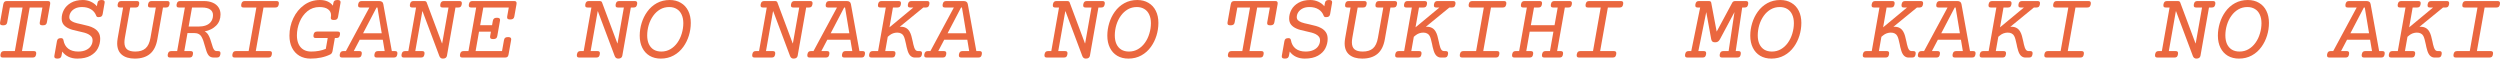
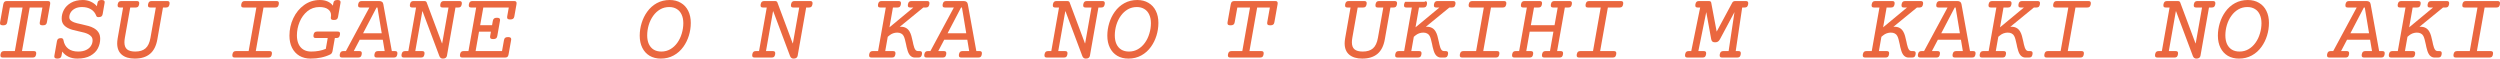
<svg xmlns="http://www.w3.org/2000/svg" viewBox="0 0 410.336 9.617" fill="none">
  <path d="M7.828 0.172C7.974 0.172 8.078 0.198 8.141 0.25C8.208 0.302 8.242 0.391 8.242 0.516C8.242 0.594 8.237 0.656 8.227 0.703L7.703 3.648C7.672 3.831 7.604 3.961 7.5 4.039C7.401 4.117 7.245 4.156 7.031 4.156C6.849 4.156 6.716 4.13 6.633 4.078C6.555 4.021 6.516 3.93 6.516 3.805C6.516 3.773 6.521 3.721 6.531 3.648L6.961 1.234H4.875L3.609 8.383H5.531C5.677 8.383 5.781 8.409 5.844 8.461C5.911 8.513 5.945 8.602 5.945 8.727C5.945 8.805 5.94 8.867 5.93 8.914C5.898 9.107 5.839 9.245 5.75 9.328C5.661 9.406 5.529 9.445 5.352 9.445H0.492C0.346 9.445 0.24 9.419 0.172 9.367C0.104 9.31 0.07 9.219 0.07 9.094C0.07 9.057 0.076 8.997 0.086 8.914C0.122 8.721 0.185 8.586 0.273 8.508C0.362 8.424 0.495 8.383 0.672 8.383H2.438L3.703 1.234H1.617L1.188 3.648C1.156 3.831 1.089 3.961 0.984 4.039C0.885 4.117 0.729 4.156 0.516 4.156C0.333 4.156 0.201 4.13 0.117 4.078C0.039 4.021 0 3.93 0 3.805C0 3.773 0.005 3.721 0.016 3.648L0.539 0.703C0.576 0.51 0.638 0.375 0.727 0.297C0.815 0.214 0.948 0.172 1.125 0.172H7.828Z" fill="#EA673F" />
  <path d="M16.672 0C16.854 0 16.984 0.029 17.063 0.086C17.141 0.138 17.18 0.227 17.18 0.352C17.18 0.372 17.174 0.424 17.164 0.508L16.852 2.305C16.82 2.487 16.753 2.617 16.648 2.695C16.549 2.773 16.391 2.813 16.172 2.813C15.979 2.813 15.857 2.745 15.805 2.609C15.633 2.135 15.344 1.776 14.938 1.531C14.531 1.281 14.039 1.156 13.461 1.156C13.003 1.156 12.617 1.24 12.305 1.406C11.992 1.573 11.758 1.784 11.602 2.039C11.451 2.289 11.375 2.547 11.375 2.813C11.375 3.016 11.44 3.185 11.57 3.32C11.706 3.451 11.898 3.565 12.148 3.664C12.388 3.758 12.799 3.865 13.383 3.984C13.852 4.089 14.234 4.182 14.531 4.266C14.833 4.349 15.112 4.461 15.367 4.602C15.711 4.789 15.977 5.026 16.164 5.313C16.352 5.594 16.445 5.951 16.445 6.383C16.445 6.914 16.32 7.427 16.07 7.922C15.826 8.411 15.419 8.818 14.852 9.141C14.289 9.458 13.565 9.617 12.68 9.617C12.154 9.617 11.677 9.518 11.25 9.32C10.828 9.117 10.484 8.831 10.219 8.461L10.102 9.109C10.07 9.292 10.003 9.422 9.898 9.5C9.799 9.578 9.643 9.617 9.43 9.617C9.247 9.617 9.115 9.589 9.031 9.531C8.953 9.479 8.914 9.391 8.914 9.266C8.914 9.234 8.919 9.182 8.93 9.109L9.344 6.766C9.375 6.583 9.44 6.453 9.539 6.375C9.643 6.297 9.802 6.258 10.016 6.258C10.245 6.258 10.378 6.367 10.414 6.586C10.518 7.19 10.776 7.654 11.188 7.977C11.599 8.299 12.146 8.461 12.828 8.461C13.333 8.461 13.763 8.378 14.117 8.211C14.477 8.044 14.745 7.82 14.922 7.539C15.104 7.258 15.195 6.953 15.195 6.625C15.195 6.385 15.133 6.185 15.008 6.023C14.883 5.862 14.706 5.721 14.477 5.602C14.289 5.508 14.076 5.427 13.836 5.359C13.596 5.292 13.292 5.219 12.922 5.141C12.526 5.052 12.208 4.977 11.969 4.914C11.729 4.852 11.503 4.771 11.289 4.672C10.919 4.505 10.633 4.292 10.43 4.031C10.227 3.771 10.125 3.438 10.125 3.031C10.125 2.547 10.247 2.073 10.492 1.609C10.742 1.146 11.128 0.763 11.648 0.461C12.174 0.154 12.828 0 13.609 0C14.073 0 14.508 0.094 14.914 0.281C15.32 0.469 15.648 0.716 15.898 1.023L15.992 0.508C16.023 0.326 16.089 0.195 16.188 0.117C16.292 0.039 16.453 0 16.672 0Z" fill="#EA673F" />
  <path d="M27.422 0.172C27.568 0.172 27.672 0.198 27.734 0.25C27.802 0.302 27.836 0.391 27.836 0.516C27.836 0.594 27.831 0.656 27.82 0.703C27.784 0.896 27.721 1.034 27.633 1.117C27.544 1.195 27.412 1.234 27.234 1.234H26.75L25.828 6.453C25.636 7.542 25.229 8.341 24.609 8.852C23.99 9.362 23.159 9.617 22.117 9.617C21.216 9.617 20.51 9.406 20 8.984C19.49 8.557 19.234 7.932 19.234 7.109C19.234 6.891 19.26 6.62 19.313 6.297L20.203 1.234H19.719C19.573 1.234 19.466 1.208 19.398 1.156C19.336 1.104 19.305 1.016 19.305 0.891C19.305 0.813 19.31 0.75 19.32 0.703C19.357 0.51 19.419 0.375 19.508 0.297C19.596 0.214 19.729 0.172 19.906 0.172H22.438C22.583 0.172 22.688 0.198 22.75 0.25C22.818 0.302 22.852 0.391 22.852 0.516C22.852 0.594 22.846 0.656 22.836 0.703C22.799 0.896 22.737 1.034 22.648 1.117C22.56 1.195 22.427 1.234 22.25 1.234H21.375L20.492 6.219C20.445 6.484 20.422 6.724 20.422 6.938C20.422 7.474 20.568 7.862 20.859 8.102C21.151 8.341 21.599 8.461 22.203 8.461C22.927 8.461 23.487 8.286 23.883 7.938C24.284 7.589 24.555 7.016 24.695 6.219L25.578 1.234H24.703C24.557 1.234 24.451 1.208 24.383 1.156C24.32 1.104 24.289 1.016 24.289 0.891C24.289 0.813 24.294 0.75 24.305 0.703C24.341 0.51 24.404 0.375 24.492 0.297C24.581 0.214 24.714 0.172 24.891 0.172H27.422Z" fill="#EA673F" />
-   <path d="M33.453 0.172C34.031 0.172 34.526 0.266 34.938 0.453C35.349 0.635 35.661 0.893 35.875 1.227C36.089 1.555 36.195 1.935 36.195 2.367C36.195 3.107 35.956 3.719 35.477 4.203C34.998 4.682 34.37 5 33.594 5.156C33.844 5.276 34.047 5.474 34.203 5.75C34.323 5.958 34.419 6.167 34.492 6.375C34.57 6.578 34.648 6.823 34.727 7.109C34.815 7.406 34.891 7.643 34.953 7.82C35.026 8.003 35.109 8.143 35.203 8.242C35.297 8.336 35.414 8.383 35.555 8.383H35.773C35.919 8.383 36.023 8.409 36.086 8.461C36.154 8.513 36.188 8.602 36.188 8.727C36.188 8.805 36.182 8.867 36.172 8.914C36.135 9.107 36.073 9.245 35.984 9.328C35.896 9.406 35.763 9.445 35.586 9.445H35.101C34.789 9.445 34.539 9.365 34.352 9.203C34.164 9.036 34.005 8.755 33.875 8.359C33.786 8.094 33.698 7.802 33.609 7.484C33.526 7.177 33.448 6.917 33.375 6.703C33.302 6.49 33.211 6.284 33.102 6.086C32.982 5.862 32.82 5.695 32.617 5.586C32.414 5.477 32.156 5.422 31.844 5.422H30.773L30.25 8.383H31.266C31.411 8.383 31.516 8.409 31.578 8.461C31.646 8.513 31.68 8.602 31.68 8.727C31.68 8.805 31.675 8.867 31.664 8.914C31.633 9.107 31.573 9.245 31.484 9.328C31.396 9.406 31.263 9.445 31.086 9.445H27.945C27.799 9.445 27.693 9.419 27.625 9.367C27.557 9.31 27.523 9.219 27.523 9.094C27.523 9.057 27.529 8.997 27.539 8.914C27.575 8.721 27.638 8.586 27.727 8.508C27.815 8.424 27.948 8.383 28.125 8.383H29.078L30.344 1.234H29.391C29.245 1.234 29.138 1.208 29.07 1.156C29.008 1.104 28.977 1.016 28.977 0.891C28.977 0.813 28.982 0.75 28.992 0.703C29.029 0.51 29.091 0.375 29.18 0.297C29.268 0.214 29.401 0.172 29.578 0.172H33.453ZM30.961 4.359H32.547C33.479 4.359 34.146 4.128 34.547 3.664C34.823 3.346 34.961 2.953 34.961 2.484C34.961 2.083 34.807 1.776 34.5 1.563C34.193 1.344 33.753 1.234 33.18 1.234H31.516L30.961 4.359Z" fill="#EA673F" />
  <path d="M45.359 0.172C45.505 0.172 45.609 0.198 45.672 0.25C45.739 0.302 45.773 0.391 45.773 0.516C45.773 0.594 45.768 0.656 45.758 0.703C45.721 0.896 45.659 1.034 45.57 1.117C45.482 1.195 45.349 1.234 45.172 1.234H43.25L41.984 8.383H44.219C44.365 8.383 44.469 8.409 44.531 8.461C44.599 8.513 44.633 8.602 44.633 8.727C44.633 8.805 44.628 8.867 44.617 8.914C44.586 9.107 44.526 9.245 44.437 9.328C44.349 9.406 44.216 9.445 44.039 9.445H38.555C38.409 9.445 38.302 9.419 38.234 9.367C38.167 9.31 38.133 9.219 38.133 9.094C38.133 9.057 38.138 8.997 38.148 8.914C38.185 8.721 38.247 8.586 38.336 8.508C38.424 8.424 38.557 8.383 38.734 8.383H40.812L42.078 1.234H40C39.854 1.234 39.747 1.208 39.68 1.156C39.617 1.104 39.586 1.016 39.586 0.891C39.586 0.813 39.591 0.75 39.602 0.703C39.638 0.51 39.701 0.375 39.789 0.297C39.878 0.214 40.011 0.172 40.187 0.172H45.359Z" fill="#EA673F" />
  <path d="M55.391 0C55.573 0 55.703 0.029 55.781 0.086C55.859 0.138 55.898 0.227 55.898 0.352C55.898 0.372 55.893 0.424 55.883 0.508L55.484 2.773C55.453 2.956 55.385 3.086 55.281 3.164C55.182 3.242 55.026 3.281 54.813 3.281C54.63 3.281 54.497 3.255 54.414 3.203C54.336 3.146 54.297 3.055 54.297 2.93C54.297 2.898 54.302 2.846 54.313 2.773C54.328 2.68 54.336 2.589 54.336 2.5C54.336 2.089 54.172 1.763 53.844 1.523C53.516 1.279 53.044 1.156 52.43 1.156C51.675 1.156 51.016 1.385 50.453 1.844C49.896 2.302 49.469 2.891 49.172 3.609C48.88 4.323 48.734 5.057 48.734 5.813C48.734 6.359 48.825 6.833 49.008 7.234C49.195 7.63 49.463 7.935 49.813 8.148C50.161 8.357 50.578 8.461 51.063 8.461C51.974 8.461 52.779 8.313 53.477 8.016L53.789 6.242H51.859C51.714 6.242 51.607 6.216 51.539 6.164C51.477 6.112 51.445 6.023 51.445 5.898C51.445 5.82 51.45 5.758 51.461 5.711C51.497 5.518 51.56 5.383 51.648 5.305C51.737 5.221 51.87 5.18 52.047 5.18H55.398C55.544 5.18 55.649 5.206 55.711 5.258C55.779 5.31 55.812 5.398 55.812 5.523C55.812 5.602 55.807 5.664 55.797 5.711C55.76 5.904 55.698 6.042 55.609 6.125C55.521 6.203 55.388 6.242 55.211 6.242H54.961L54.578 8.398C54.552 8.523 54.508 8.633 54.445 8.727C54.383 8.82 54.302 8.891 54.203 8.938C53.276 9.391 52.201 9.617 50.977 9.617C50.279 9.617 49.667 9.464 49.141 9.156C48.62 8.844 48.216 8.404 47.93 7.836C47.648 7.268 47.508 6.607 47.508 5.852C47.508 4.841 47.719 3.888 48.141 2.992C48.568 2.091 49.161 1.367 49.922 0.82C50.682 0.273 51.547 0 52.516 0C53.01 0 53.435 0.083 53.789 0.25C54.143 0.411 54.427 0.638 54.641 0.93L54.711 0.508C54.742 0.326 54.807 0.195 54.906 0.117C55.011 0.039 55.172 0 55.391 0Z" fill="#EA673F" />
  <path d="M62.219 0.172C62.427 0.172 62.586 0.214 62.695 0.297C62.81 0.375 62.883 0.503 62.914 0.68L64.313 8.383H64.813C64.958 8.383 65.062 8.409 65.125 8.461C65.193 8.513 65.227 8.602 65.227 8.727C65.227 8.805 65.221 8.867 65.211 8.914C65.18 9.107 65.12 9.245 65.031 9.328C64.943 9.406 64.81 9.445 64.633 9.445H61.867C61.721 9.445 61.615 9.419 61.547 9.367C61.479 9.31 61.445 9.219 61.445 9.094C61.445 9.057 61.45 8.997 61.461 8.914C61.497 8.721 61.56 8.586 61.648 8.508C61.737 8.424 61.87 8.383 62.047 8.383H63.141L62.828 6.523H59.039L58.063 8.383H58.969C59.115 8.383 59.219 8.409 59.281 8.461C59.349 8.513 59.383 8.602 59.383 8.727C59.383 8.805 59.378 8.867 59.367 8.914C59.336 9.107 59.276 9.245 59.188 9.328C59.099 9.406 58.966 9.445 58.789 9.445H56.18C56.034 9.445 55.927 9.419 55.859 9.367C55.792 9.31 55.758 9.219 55.758 9.094C55.758 9.057 55.763 8.997 55.773 8.914C55.81 8.721 55.872 8.586 55.961 8.508C56.05 8.424 56.182 8.383 56.359 8.383H56.774L60.625 1.234H59.188C59.042 1.234 58.935 1.208 58.867 1.156C58.805 1.104 58.774 1.016 58.774 0.891C58.774 0.813 58.779 0.75 58.789 0.703C58.825 0.51 58.888 0.375 58.977 0.297C59.065 0.214 59.198 0.172 59.375 0.172H62.219ZM61.805 1.234L59.594 5.461H62.656L61.953 1.234H61.805Z" fill="#EA673F" />
  <path d="M75.391 0.172C75.537 0.172 75.641 0.198 75.703 0.25C75.771 0.302 75.805 0.391 75.805 0.516C75.805 0.594 75.799 0.656 75.789 0.703C75.753 0.896 75.69 1.034 75.602 1.117C75.513 1.195 75.38 1.234 75.203 1.234H74.758L73.359 9.156C73.333 9.297 73.266 9.409 73.156 9.492C73.047 9.576 72.893 9.617 72.695 9.617C72.409 9.617 72.214 9.474 72.109 9.188L69.352 1.844H69.32L68.164 8.383H69.266C69.411 8.383 69.516 8.409 69.578 8.461C69.646 8.513 69.68 8.602 69.68 8.727C69.68 8.805 69.674 8.867 69.664 8.914C69.633 9.107 69.573 9.245 69.484 9.328C69.396 9.406 69.263 9.445 69.086 9.445H66.32C66.175 9.445 66.068 9.419 66 9.367C65.932 9.31 65.898 9.219 65.898 9.094C65.898 9.057 65.904 8.997 65.914 8.914C65.951 8.721 66.013 8.586 66.102 8.508C66.19 8.424 66.323 8.383 66.5 8.383H67.023L68.289 1.234H67.687C67.542 1.234 67.435 1.208 67.367 1.156C67.305 1.104 67.273 1.016 67.273 0.891C67.273 0.813 67.279 0.75 67.289 0.703C67.326 0.51 67.388 0.375 67.477 0.297C67.565 0.214 67.698 0.172 67.875 0.172H69.625C69.844 0.172 69.979 0.245 70.031 0.391L72.547 7.117H72.578L73.617 1.234H72.672C72.526 1.234 72.419 1.208 72.352 1.156C72.289 1.104 72.258 1.016 72.258 0.891C72.258 0.813 72.263 0.75 72.273 0.703C72.31 0.51 72.372 0.375 72.461 0.297C72.549 0.214 72.682 0.172 72.859 0.172H75.391Z" fill="#EA673F" />
  <path d="M84.375 0.172C84.521 0.172 84.625 0.198 84.687 0.25C84.755 0.302 84.789 0.391 84.789 0.516C84.789 0.594 84.784 0.656 84.773 0.703L84.422 2.688C84.391 2.87 84.323 3 84.219 3.078C84.12 3.156 83.963 3.195 83.75 3.195C83.568 3.195 83.435 3.169 83.352 3.117C83.273 3.06 83.234 2.969 83.234 2.844C83.234 2.813 83.239 2.76 83.25 2.688L83.508 1.234H79.328L78.812 4.133H80.766L80.891 3.422C80.927 3.24 80.995 3.109 81.094 3.031C81.198 2.953 81.357 2.914 81.57 2.914C81.747 2.914 81.875 2.943 81.953 3C82.036 3.052 82.078 3.138 82.078 3.258C82.078 3.326 82.073 3.38 82.062 3.422L81.625 5.906C81.594 6.089 81.526 6.219 81.422 6.297C81.323 6.375 81.167 6.414 80.953 6.414C80.771 6.414 80.638 6.388 80.555 6.336C80.477 6.279 80.438 6.188 80.438 6.063C80.438 6.031 80.443 5.979 80.453 5.906L80.578 5.195H78.625L78.063 8.383H82.399L82.719 6.594C82.75 6.411 82.815 6.281 82.914 6.203C83.018 6.125 83.177 6.086 83.391 6.086C83.573 6.086 83.703 6.115 83.781 6.172C83.864 6.224 83.906 6.313 83.906 6.438C83.906 6.469 83.901 6.521 83.891 6.594L83.477 8.914C83.445 9.107 83.385 9.245 83.297 9.328C83.208 9.406 83.076 9.445 82.898 9.445H75.914C75.768 9.445 75.661 9.419 75.594 9.367C75.526 9.31 75.492 9.219 75.492 9.094C75.492 9.057 75.497 8.997 75.508 8.914C75.544 8.721 75.607 8.586 75.695 8.508C75.784 8.424 75.917 8.383 76.094 8.383H76.891L78.156 1.234H77.359C77.214 1.234 77.107 1.208 77.039 1.156C76.976 1.104 76.945 1.016 76.945 0.891C76.945 0.813 76.95 0.75 76.961 0.703C76.997 0.51 77.06 0.375 77.148 0.297C77.237 0.214 77.37 0.172 77.547 0.172H84.375Z" fill="#EA673F" />
-   <path d="M104.172 0.172C104.318 0.172 104.422 0.198 104.484 0.25C104.552 0.302 104.586 0.391 104.586 0.516C104.586 0.594 104.581 0.656 104.57 0.703C104.534 0.896 104.471 1.034 104.383 1.117C104.294 1.195 104.161 1.234 103.984 1.234H103.539L102.141 9.156C102.115 9.297 102.047 9.409 101.937 9.492C101.828 9.576 101.675 9.617 101.477 9.617C101.19 9.617 100.995 9.474 100.891 9.188L98.133 1.844H98.102L96.945 8.383H98.047C98.193 8.383 98.297 8.409 98.359 8.461C98.427 8.513 98.461 8.602 98.461 8.727C98.461 8.805 98.456 8.867 98.445 8.914C98.414 9.107 98.354 9.245 98.266 9.328C98.177 9.406 98.044 9.445 97.867 9.445H95.101C94.956 9.445 94.849 9.419 94.781 9.367C94.714 9.31 94.68 9.219 94.68 9.094C94.68 9.057 94.685 8.997 94.695 8.914C94.732 8.721 94.794 8.586 94.883 8.508C94.971 8.424 95.104 8.383 95.281 8.383H95.805L97.07 1.234H96.469C96.323 1.234 96.216 1.208 96.149 1.156C96.086 1.104 96.055 1.016 96.055 0.891C96.055 0.813 96.06 0.75 96.07 0.703C96.107 0.51 96.169 0.375 96.258 0.297C96.346 0.214 96.479 0.172 96.656 0.172H98.406C98.625 0.172 98.761 0.245 98.812 0.391L101.328 7.117H101.359L102.399 1.234H101.453C101.307 1.234 101.201 1.208 101.133 1.156C101.07 1.104 101.039 1.016 101.039 0.891C101.039 0.813 101.044 0.75 101.055 0.703C101.091 0.51 101.154 0.375 101.242 0.297C101.331 0.214 101.463 0.172 101.641 0.172H104.172Z" fill="#EA673F" />
  <path d="M109.922 0C110.62 0 111.229 0.156 111.75 0.469C112.276 0.776 112.68 1.214 112.961 1.781C113.242 2.349 113.383 3.008 113.383 3.758C113.383 4.461 113.279 5.154 113.07 5.836C112.862 6.513 112.56 7.128 112.164 7.68C111.732 8.284 111.201 8.758 110.57 9.102C109.945 9.445 109.242 9.617 108.461 9.617C107.763 9.617 107.151 9.464 106.625 9.156C106.104 8.844 105.703 8.404 105.422 7.836C105.141 7.268 105 6.609 105 5.859C105 5.156 105.104 4.466 105.312 3.789C105.521 3.107 105.823 2.49 106.219 1.938C106.651 1.333 107.18 0.859 107.805 0.516C108.435 0.172 109.141 0 109.922 0ZM109.836 1.156C109.294 1.156 108.802 1.284 108.359 1.539C107.917 1.794 107.537 2.143 107.219 2.586C106.896 3.034 106.648 3.542 106.477 4.109C106.31 4.677 106.227 5.245 106.227 5.813C106.227 6.359 106.318 6.833 106.5 7.234C106.688 7.63 106.953 7.935 107.297 8.148C107.646 8.357 108.063 8.461 108.547 8.461C109.089 8.461 109.581 8.333 110.024 8.078C110.466 7.823 110.846 7.474 111.164 7.031C111.487 6.583 111.732 6.076 111.899 5.508C112.07 4.94 112.156 4.372 112.156 3.805C112.156 3.258 112.062 2.786 111.875 2.391C111.693 1.99 111.427 1.685 111.078 1.477C110.734 1.263 110.32 1.156 109.836 1.156Z" fill="#EA673F" />
  <path d="M132.953 0.172C133.099 0.172 133.203 0.198 133.266 0.25C133.333 0.302 133.367 0.391 133.367 0.516C133.367 0.594 133.362 0.656 133.352 0.703C133.315 0.896 133.253 1.034 133.164 1.117C133.076 1.195 132.943 1.234 132.766 1.234H132.32L130.922 9.156C130.896 9.297 130.828 9.409 130.719 9.492C130.609 9.576 130.456 9.617 130.258 9.617C129.971 9.617 129.776 9.474 129.672 9.188L126.914 1.844H126.883L125.726 8.383H126.828C126.974 8.383 127.078 8.409 127.141 8.461C127.208 8.513 127.242 8.602 127.242 8.727C127.242 8.805 127.237 8.867 127.227 8.914C127.195 9.107 127.135 9.245 127.047 9.328C126.958 9.406 126.826 9.445 126.648 9.445H123.883C123.737 9.445 123.63 9.419 123.563 9.367C123.495 9.31 123.461 9.219 123.461 9.094C123.461 9.057 123.466 8.997 123.477 8.914C123.513 8.721 123.576 8.586 123.664 8.508C123.753 8.424 123.885 8.383 124.062 8.383H124.586L125.852 1.234H125.25C125.104 1.234 124.998 1.208 124.93 1.156C124.867 1.104 124.836 1.016 124.836 0.891C124.836 0.813 124.841 0.75 124.852 0.703C124.888 0.51 124.951 0.375 125.039 0.297C125.128 0.214 125.26 0.172 125.438 0.172H127.187C127.406 0.172 127.542 0.245 127.594 0.391L130.109 7.117H130.141L131.18 1.234H130.234C130.088 1.234 129.982 1.208 129.914 1.156C129.852 1.104 129.82 1.016 129.82 0.891C129.82 0.813 129.826 0.75 129.836 0.703C129.872 0.51 129.935 0.375 130.024 0.297C130.112 0.214 130.245 0.172 130.422 0.172H132.953Z" fill="#EA673F" />
-   <path d="M138.969 0.172C139.177 0.172 139.336 0.214 139.445 0.297C139.56 0.375 139.633 0.503 139.664 0.68L141.063 8.383H141.562C141.708 8.383 141.813 8.409 141.875 8.461C141.943 8.513 141.976 8.602 141.976 8.727C141.976 8.805 141.971 8.867 141.961 8.914C141.93 9.107 141.87 9.245 141.781 9.328C141.693 9.406 141.56 9.445 141.383 9.445H138.617C138.471 9.445 138.365 9.419 138.297 9.367C138.229 9.31 138.195 9.219 138.195 9.094C138.195 9.057 138.2 8.997 138.211 8.914C138.247 8.721 138.31 8.586 138.398 8.508C138.487 8.424 138.62 8.383 138.797 8.383H139.891L139.578 6.523H135.789L134.813 8.383H135.719C135.865 8.383 135.969 8.409 136.031 8.461C136.099 8.513 136.133 8.602 136.133 8.727C136.133 8.805 136.128 8.867 136.117 8.914C136.086 9.107 136.026 9.245 135.937 9.328C135.849 9.406 135.716 9.445 135.539 9.445H132.93C132.784 9.445 132.677 9.419 132.609 9.367C132.542 9.31 132.508 9.219 132.508 9.094C132.508 9.057 132.513 8.997 132.524 8.914C132.56 8.721 132.622 8.586 132.711 8.508C132.799 8.424 132.932 8.383 133.109 8.383H133.523L137.375 1.234H135.937C135.792 1.234 135.685 1.208 135.617 1.156C135.555 1.104 135.523 1.016 135.523 0.891C135.523 0.813 135.529 0.75 135.539 0.703C135.576 0.51 135.638 0.375 135.726 0.297C135.815 0.214 135.948 0.172 136.125 0.172H138.969ZM138.555 1.234L136.344 5.461H139.406L138.703 1.234H138.555Z" fill="#EA673F" />
  <path d="M152.141 0.172C152.286 0.172 152.391 0.198 152.453 0.25C152.521 0.302 152.555 0.391 152.555 0.516C152.555 0.594 152.55 0.656 152.539 0.703C152.503 0.896 152.44 1.034 152.352 1.117C152.263 1.195 152.13 1.234 151.953 1.234H151.547L147.68 4.398C147.721 4.393 147.784 4.391 147.867 4.391C148.185 4.391 148.458 4.453 148.688 4.578C148.922 4.698 149.122 4.896 149.289 5.172C149.414 5.385 149.513 5.625 149.586 5.891C149.664 6.151 149.742 6.474 149.82 6.859C149.831 6.917 149.859 7.055 149.906 7.273C149.953 7.492 150.005 7.674 150.063 7.82C150.13 8.003 150.211 8.143 150.305 8.242C150.404 8.336 150.523 8.383 150.664 8.383H150.922C151.068 8.383 151.172 8.409 151.234 8.461C151.302 8.513 151.336 8.602 151.336 8.727C151.336 8.805 151.331 8.867 151.32 8.914C151.289 9.107 151.229 9.245 151.141 9.328C151.052 9.406 150.919 9.445 150.742 9.445H150.141C149.896 9.445 149.672 9.359 149.469 9.188C149.271 9.016 149.109 8.74 148.984 8.359C148.917 8.161 148.857 7.945 148.805 7.711C148.758 7.471 148.729 7.328 148.719 7.281C148.646 6.932 148.581 6.659 148.523 6.461C148.471 6.258 148.401 6.07 148.312 5.898C148.219 5.721 148.081 5.586 147.898 5.492C147.721 5.398 147.508 5.352 147.258 5.352C147.034 5.352 146.81 5.391 146.586 5.469C146.367 5.547 146.167 5.661 145.984 5.813L145.711 6.039L145.297 8.383H146.562C146.708 8.383 146.813 8.409 146.875 8.461C146.943 8.513 146.976 8.602 146.976 8.727C146.976 8.805 146.971 8.867 146.961 8.914C146.93 9.107 146.87 9.245 146.781 9.328C146.693 9.406 146.56 9.445 146.383 9.445H143.07C142.925 9.445 142.818 9.419 142.75 9.367C142.682 9.31 142.648 9.219 142.648 9.094C142.648 9.057 142.654 8.997 142.664 8.914C142.7 8.721 142.763 8.586 142.852 8.508C142.94 8.424 143.073 8.383 143.25 8.383H144.125L145.391 1.234H144.516C144.37 1.234 144.263 1.208 144.195 1.156C144.133 1.104 144.102 1.016 144.102 0.891C144.102 0.813 144.107 0.75 144.117 0.703C144.154 0.51 144.216 0.375 144.305 0.297C144.393 0.214 144.526 0.172 144.703 0.172H147.469C147.614 0.172 147.719 0.198 147.781 0.25C147.849 0.302 147.883 0.391 147.883 0.516C147.883 0.594 147.878 0.656 147.867 0.703C147.831 0.896 147.768 1.034 147.68 1.117C147.591 1.195 147.458 1.234 147.281 1.234H146.562L145.992 4.484L149.914 1.234H149.422C149.276 1.234 149.169 1.208 149.102 1.156C149.039 1.104 149.008 1.016 149.008 0.891C149.008 0.813 149.013 0.75 149.023 0.703C149.06 0.51 149.122 0.375 149.211 0.297C149.3 0.214 149.432 0.172 149.609 0.172H152.141Z" fill="#EA673F" />
  <path d="M158.156 0.172C158.365 0.172 158.523 0.214 158.633 0.297C158.747 0.375 158.82 0.503 158.851 0.68L160.25 8.383H160.75C160.896 8.383 161 8.409 161.063 8.461C161.13 8.513 161.164 8.602 161.164 8.727C161.164 8.805 161.159 8.867 161.148 8.914C161.117 9.107 161.057 9.245 160.969 9.328C160.88 9.406 160.747 9.445 160.57 9.445H157.805C157.659 9.445 157.552 9.419 157.484 9.367C157.417 9.31 157.383 9.219 157.383 9.094C157.383 9.057 157.388 8.997 157.398 8.914C157.435 8.721 157.497 8.586 157.586 8.508C157.674 8.424 157.807 8.383 157.984 8.383H159.078L158.766 6.523H154.977L154 8.383H154.906C155.052 8.383 155.156 8.409 155.219 8.461C155.286 8.513 155.32 8.602 155.32 8.727C155.32 8.805 155.315 8.867 155.305 8.914C155.273 9.107 155.213 9.245 155.125 9.328C155.037 9.406 154.904 9.445 154.727 9.445H152.117C151.971 9.445 151.865 9.419 151.797 9.367C151.729 9.31 151.695 9.219 151.695 9.094C151.695 9.057 151.701 8.997 151.711 8.914C151.747 8.721 151.81 8.586 151.899 8.508C151.987 8.424 152.12 8.383 152.297 8.383H152.711L156.562 1.234H155.125C154.979 1.234 154.872 1.208 154.805 1.156C154.742 1.104 154.711 1.016 154.711 0.891C154.711 0.813 154.716 0.75 154.727 0.703C154.763 0.51 154.826 0.375 154.914 0.297C155.003 0.214 155.135 0.172 155.312 0.172H158.156ZM157.742 1.234L155.531 5.461H158.594L157.891 1.234H157.742Z" fill="#EA673F" />
  <path d="M180.922 0.172C181.068 0.172 181.172 0.198 181.234 0.25C181.302 0.302 181.336 0.391 181.336 0.516C181.336 0.594 181.331 0.656 181.32 0.703C181.284 0.896 181.221 1.034 181.133 1.117C181.044 1.195 180.911 1.234 180.734 1.234H180.289L178.891 9.156C178.864 9.297 178.797 9.409 178.688 9.492C178.578 9.576 178.424 9.617 178.226 9.617C177.94 9.617 177.745 9.474 177.641 9.188L174.883 1.844H174.852L173.695 8.383H174.797C174.943 8.383 175.047 8.409 175.109 8.461C175.177 8.513 175.211 8.602 175.211 8.727C175.211 8.805 175.206 8.867 175.195 8.914C175.164 9.107 175.104 9.245 175.016 9.328C174.927 9.406 174.794 9.445 174.617 9.445H171.852C171.706 9.445 171.599 9.419 171.531 9.367C171.463 9.31 171.43 9.219 171.43 9.094C171.43 9.057 171.435 8.997 171.445 8.914C171.482 8.721 171.544 8.586 171.633 8.508C171.721 8.424 171.854 8.383 172.031 8.383H172.555L173.82 1.234H173.219C173.073 1.234 172.966 1.208 172.898 1.156C172.836 1.104 172.805 1.016 172.805 0.891C172.805 0.813 172.81 0.75 172.82 0.703C172.857 0.51 172.919 0.375 173.008 0.297C173.096 0.214 173.229 0.172 173.406 0.172H175.156C175.375 0.172 175.51 0.245 175.563 0.391L178.078 7.117H178.109L179.148 1.234H178.203C178.057 1.234 177.951 1.208 177.883 1.156C177.82 1.104 177.789 1.016 177.789 0.891C177.789 0.813 177.794 0.75 177.805 0.703C177.841 0.51 177.904 0.375 177.992 0.297C178.081 0.214 178.213 0.172 178.391 0.172H180.922Z" fill="#EA673F" />
  <path d="M186.672 0C187.37 0 187.979 0.156 188.5 0.469C189.026 0.776 189.43 1.214 189.711 1.781C189.992 2.349 190.133 3.008 190.133 3.758C190.133 4.461 190.029 5.154 189.82 5.836C189.612 6.513 189.31 7.128 188.914 7.68C188.482 8.284 187.951 8.758 187.32 9.102C186.695 9.445 185.992 9.617 185.211 9.617C184.513 9.617 183.901 9.464 183.375 9.156C182.854 8.844 182.453 8.404 182.172 7.836C181.891 7.268 181.75 6.609 181.75 5.859C181.75 5.156 181.854 4.466 182.062 3.789C182.271 3.107 182.573 2.49 182.969 1.938C183.401 1.333 183.93 0.859 184.555 0.516C185.185 0.172 185.891 0 186.672 0ZM186.586 1.156C186.044 1.156 185.552 1.284 185.109 1.539C184.667 1.794 184.287 2.143 183.969 2.586C183.646 3.034 183.398 3.542 183.226 4.109C183.06 4.677 182.977 5.245 182.977 5.813C182.977 6.359 183.068 6.833 183.25 7.234C183.437 7.63 183.703 7.935 184.047 8.148C184.396 8.357 184.813 8.461 185.297 8.461C185.838 8.461 186.331 8.333 186.773 8.078C187.216 7.823 187.596 7.474 187.914 7.031C188.237 6.583 188.482 6.076 188.648 5.508C188.82 4.94 188.906 4.372 188.906 3.805C188.906 3.258 188.813 2.786 188.625 2.391C188.443 1.99 188.177 1.685 187.828 1.477C187.484 1.263 187.07 1.156 186.586 1.156Z" fill="#EA673F" />
  <path d="M209.297 0.172C209.443 0.172 209.547 0.198 209.609 0.25C209.677 0.302 209.711 0.391 209.711 0.516C209.711 0.594 209.706 0.656 209.695 0.703L209.172 3.648C209.141 3.831 209.073 3.961 208.969 4.039C208.87 4.117 208.714 4.156 208.5 4.156C208.318 4.156 208.185 4.13 208.102 4.078C208.023 4.021 207.984 3.93 207.984 3.805C207.984 3.773 207.99 3.721 208 3.648L208.43 1.234H206.344L205.078 8.383H207C207.146 8.383 207.25 8.409 207.313 8.461C207.38 8.513 207.414 8.602 207.414 8.727C207.414 8.805 207.409 8.867 207.398 8.914C207.367 9.107 207.307 9.245 207.219 9.328C207.13 9.406 206.997 9.445 206.82 9.445H201.961C201.815 9.445 201.708 9.419 201.641 9.367C201.573 9.31 201.539 9.219 201.539 9.094C201.539 9.057 201.544 8.997 201.555 8.914C201.591 8.721 201.654 8.586 201.742 8.508C201.831 8.424 201.963 8.383 202.141 8.383H203.906L205.172 1.234H203.086L202.656 3.648C202.625 3.831 202.557 3.961 202.453 4.039C202.354 4.117 202.198 4.156 201.984 4.156C201.802 4.156 201.669 4.13 201.586 4.078C201.508 4.021 201.469 3.93 201.469 3.805C201.469 3.773 201.474 3.721 201.484 3.648L202.008 0.703C202.044 0.51 202.107 0.375 202.195 0.297C202.284 0.214 202.417 0.172 202.594 0.172H209.297Z" fill="#EA673F" />
-   <path d="M218.141 0C218.323 0 218.453 0.029 218.531 0.086C218.609 0.138 218.648 0.227 218.648 0.352C218.648 0.372 218.643 0.424 218.633 0.508L218.32 2.305C218.289 2.487 218.221 2.617 218.117 2.695C218.018 2.773 217.859 2.813 217.641 2.813C217.448 2.813 217.326 2.745 217.273 2.609C217.101 2.135 216.813 1.776 216.406 1.531C216 1.281 215.508 1.156 214.93 1.156C214.471 1.156 214.086 1.24 213.774 1.406C213.461 1.573 213.226 1.784 213.07 2.039C212.919 2.289 212.844 2.547 212.844 2.813C212.844 3.016 212.909 3.185 213.039 3.32C213.175 3.451 213.367 3.565 213.617 3.664C213.857 3.758 214.268 3.865 214.852 3.984C215.32 4.089 215.703 4.182 216 4.266C216.302 4.349 216.581 4.461 216.836 4.602C217.18 4.789 217.445 5.026 217.633 5.313C217.82 5.594 217.914 5.951 217.914 6.383C217.914 6.914 217.789 7.427 217.539 7.922C217.294 8.411 216.888 8.818 216.32 9.141C215.758 9.458 215.034 9.617 214.148 9.617C213.622 9.617 213.146 9.518 212.719 9.32C212.297 9.117 211.953 8.831 211.688 8.461L211.57 9.109C211.539 9.292 211.471 9.422 211.367 9.5C211.268 9.578 211.112 9.617 210.898 9.617C210.716 9.617 210.583 9.589 210.5 9.531C210.422 9.479 210.383 9.391 210.383 9.266C210.383 9.234 210.388 9.182 210.398 9.109L210.812 6.766C210.844 6.583 210.909 6.453 211.008 6.375C211.112 6.297 211.271 6.258 211.484 6.258C211.714 6.258 211.846 6.367 211.883 6.586C211.987 7.19 212.245 7.654 212.656 7.977C213.068 8.299 213.615 8.461 214.297 8.461C214.802 8.461 215.232 8.378 215.586 8.211C215.945 8.044 216.214 7.82 216.391 7.539C216.573 7.258 216.664 6.953 216.664 6.625C216.664 6.385 216.602 6.185 216.476 6.023C216.351 5.862 216.175 5.721 215.945 5.602C215.758 5.508 215.544 5.427 215.305 5.359C215.065 5.292 214.76 5.219 214.391 5.141C213.995 5.052 213.677 4.977 213.437 4.914C213.198 4.852 212.971 4.771 212.758 4.672C212.388 4.505 212.101 4.292 211.899 4.031C211.695 3.771 211.594 3.438 211.594 3.031C211.594 2.547 211.716 2.073 211.961 1.609C212.211 1.146 212.596 0.763 213.117 0.461C213.643 0.154 214.297 0 215.078 0C215.542 0 215.977 0.094 216.383 0.281C216.789 0.469 217.117 0.716 217.367 1.023L217.461 0.508C217.492 0.326 217.557 0.195 217.656 0.117C217.76 0.039 217.922 0 218.141 0Z" fill="#EA673F" />
  <path d="M228.891 0.172C229.036 0.172 229.141 0.198 229.203 0.25C229.271 0.302 229.305 0.391 229.305 0.516C229.305 0.594 229.3 0.656 229.289 0.703C229.253 0.896 229.19 1.034 229.102 1.117C229.013 1.195 228.88 1.234 228.703 1.234H228.219L227.297 6.453C227.104 7.542 226.698 8.341 226.078 8.852C225.458 9.362 224.628 9.617 223.586 9.617C222.685 9.617 221.979 9.406 221.469 8.984C220.958 8.557 220.703 7.932 220.703 7.109C220.703 6.891 220.729 6.62 220.781 6.297L221.672 1.234H221.188C221.042 1.234 220.935 1.208 220.867 1.156C220.805 1.104 220.773 1.016 220.773 0.891C220.773 0.813 220.779 0.75 220.789 0.703C220.825 0.51 220.888 0.375 220.977 0.297C221.065 0.214 221.198 0.172 221.375 0.172H223.906C224.052 0.172 224.156 0.198 224.219 0.25C224.287 0.302 224.32 0.391 224.32 0.516C224.32 0.594 224.315 0.656 224.305 0.703C224.268 0.896 224.206 1.034 224.117 1.117C224.029 1.195 223.896 1.234 223.719 1.234H222.844L221.961 6.219C221.914 6.484 221.891 6.724 221.891 6.938C221.891 7.474 222.036 7.862 222.328 8.102C222.62 8.341 223.068 8.461 223.672 8.461C224.396 8.461 224.956 8.286 225.352 7.938C225.752 7.589 226.023 7.016 226.164 6.219L227.047 1.234H226.172C226.026 1.234 225.919 1.208 225.851 1.156C225.789 1.104 225.758 1.016 225.758 0.891C225.758 0.813 225.763 0.75 225.773 0.703C225.81 0.51 225.872 0.375 225.961 0.297C226.049 0.214 226.182 0.172 226.359 0.172H228.891Z" fill="#EA673F" />
-   <path d="M238.484 0.172C238.63 0.172 238.734 0.198 238.797 0.25C238.864 0.302 238.898 0.391 238.898 0.516C238.898 0.594 238.893 0.656 238.883 0.703C238.846 0.896 238.784 1.034 238.695 1.117C238.607 1.195 238.474 1.234 238.297 1.234H237.891L234.023 4.398C234.065 4.393 234.128 4.391 234.211 4.391C234.529 4.391 234.802 4.453 235.031 4.578C235.266 4.698 235.466 4.896 235.633 5.172C235.758 5.385 235.857 5.625 235.93 5.891C236.008 6.151 236.086 6.474 236.164 6.859C236.175 6.917 236.203 7.055 236.25 7.273C236.297 7.492 236.349 7.674 236.406 7.82C236.474 8.003 236.555 8.143 236.648 8.242C236.747 8.336 236.867 8.383 237.008 8.383H237.266C237.412 8.383 237.516 8.409 237.578 8.461C237.646 8.513 237.68 8.602 237.68 8.727C237.68 8.805 237.674 8.867 237.664 8.914C237.633 9.107 237.573 9.245 237.484 9.328C237.396 9.406 237.263 9.445 237.086 9.445H236.484C236.24 9.445 236.016 9.359 235.812 9.188C235.615 9.016 235.453 8.74 235.328 8.359C235.26 8.161 235.2 7.945 235.148 7.711C235.102 7.471 235.073 7.328 235.063 7.281C234.99 6.932 234.925 6.659 234.867 6.461C234.815 6.258 234.745 6.07 234.656 5.898C234.562 5.721 234.425 5.586 234.242 5.492C234.065 5.398 233.852 5.352 233.602 5.352C233.378 5.352 233.154 5.391 232.93 5.469C232.711 5.547 232.511 5.661 232.328 5.813L232.055 6.039L231.641 8.383H232.906C233.052 8.383 233.156 8.409 233.219 8.461C233.286 8.513 233.32 8.602 233.32 8.727C233.32 8.805 233.315 8.867 233.305 8.914C233.273 9.107 233.214 9.245 233.125 9.328C233.037 9.406 232.904 9.445 232.726 9.445H229.414C229.268 9.445 229.161 9.419 229.094 9.367C229.026 9.31 228.992 9.219 228.992 9.094C228.992 9.057 228.997 8.997 229.008 8.914C229.044 8.721 229.107 8.586 229.195 8.508C229.284 8.424 229.417 8.383 229.594 8.383H230.469L231.734 1.234H230.859C230.714 1.234 230.607 1.208 230.539 1.156C230.477 1.104 230.445 1.016 230.445 0.891C230.445 0.813 230.451 0.75 230.461 0.703C230.497 0.51 230.56 0.375 230.649 0.297C230.737 0.214 230.87 0.172 231.047 0.172H233.813C233.958 0.172 234.062 0.198 234.125 0.25C234.193 0.302 234.227 0.391 234.227 0.516C234.227 0.594 234.221 0.656 234.211 0.703C234.174 0.896 234.112 1.034 234.023 1.117C233.935 1.195 233.802 1.234 233.625 1.234H232.906L232.336 4.484L236.258 1.234H235.766C235.62 1.234 235.513 1.208 235.445 1.156C235.383 1.104 235.352 1.016 235.352 0.891C235.352 0.813 235.357 0.75 235.367 0.703C235.404 0.51 235.466 0.375 235.555 0.297C235.643 0.214 235.776 0.172 235.953 0.172H238.484Z" fill="#EA673F" />
+   <path d="M238.484 0.172C238.63 0.172 238.734 0.198 238.797 0.25C238.864 0.302 238.898 0.391 238.898 0.516C238.898 0.594 238.893 0.656 238.883 0.703C238.846 0.896 238.784 1.034 238.695 1.117C238.607 1.195 238.474 1.234 238.297 1.234H237.891L234.023 4.398C234.065 4.393 234.128 4.391 234.211 4.391C234.529 4.391 234.802 4.453 235.031 4.578C235.266 4.698 235.466 4.896 235.633 5.172C235.758 5.385 235.857 5.625 235.93 5.891C236.008 6.151 236.086 6.474 236.164 6.859C236.175 6.917 236.203 7.055 236.25 7.273C236.297 7.492 236.349 7.674 236.406 7.82C236.474 8.003 236.555 8.143 236.648 8.242C236.747 8.336 236.867 8.383 237.008 8.383H237.266C237.412 8.383 237.516 8.409 237.578 8.461C237.646 8.513 237.68 8.602 237.68 8.727C237.68 8.805 237.674 8.867 237.664 8.914C237.633 9.107 237.573 9.245 237.484 9.328C237.396 9.406 237.263 9.445 237.086 9.445H236.484C236.24 9.445 236.016 9.359 235.812 9.188C235.615 9.016 235.453 8.74 235.328 8.359C235.26 8.161 235.2 7.945 235.148 7.711C235.102 7.471 235.073 7.328 235.063 7.281C234.99 6.932 234.925 6.659 234.867 6.461C234.815 6.258 234.745 6.07 234.656 5.898C234.562 5.721 234.425 5.586 234.242 5.492C234.065 5.398 233.852 5.352 233.602 5.352C233.378 5.352 233.154 5.391 232.93 5.469C232.711 5.547 232.511 5.661 232.328 5.813L232.055 6.039L231.641 8.383H232.906C233.052 8.383 233.156 8.409 233.219 8.461C233.286 8.513 233.32 8.602 233.32 8.727C233.32 8.805 233.315 8.867 233.305 8.914C233.273 9.107 233.214 9.245 233.125 9.328C233.037 9.406 232.904 9.445 232.726 9.445H229.414C229.268 9.445 229.161 9.419 229.094 9.367C229.026 9.31 228.992 9.219 228.992 9.094C228.992 9.057 228.997 8.997 229.008 8.914C229.044 8.721 229.107 8.586 229.195 8.508C229.284 8.424 229.417 8.383 229.594 8.383H230.469L231.734 1.234H230.859C230.714 1.234 230.607 1.208 230.539 1.156C230.477 1.104 230.445 1.016 230.445 0.891C230.445 0.813 230.451 0.75 230.461 0.703C230.497 0.51 230.56 0.375 230.649 0.297H233.813C233.958 0.172 234.062 0.198 234.125 0.25C234.193 0.302 234.227 0.391 234.227 0.516C234.227 0.594 234.221 0.656 234.211 0.703C234.174 0.896 234.112 1.034 234.023 1.117C233.935 1.195 233.802 1.234 233.625 1.234H232.906L232.336 4.484L236.258 1.234H235.766C235.62 1.234 235.513 1.208 235.445 1.156C235.383 1.104 235.352 1.016 235.352 0.891C235.352 0.813 235.357 0.75 235.367 0.703C235.404 0.51 235.466 0.375 235.555 0.297C235.643 0.214 235.776 0.172 235.953 0.172H238.484Z" fill="#EA673F" />
  <path d="M246.828 0.172C246.974 0.172 247.078 0.198 247.141 0.25C247.208 0.302 247.242 0.391 247.242 0.516C247.242 0.594 247.237 0.656 247.227 0.703C247.19 0.896 247.128 1.034 247.039 1.117C246.951 1.195 246.818 1.234 246.641 1.234H244.719L243.453 8.383H245.688C245.833 8.383 245.937 8.409 246 8.461C246.068 8.513 246.102 8.602 246.102 8.727C246.102 8.805 246.096 8.867 246.086 8.914C246.055 9.107 245.995 9.245 245.906 9.328C245.818 9.406 245.685 9.445 245.508 9.445H240.024C239.878 9.445 239.771 9.419 239.703 9.367C239.635 9.31 239.601 9.219 239.601 9.094C239.601 9.057 239.607 8.997 239.617 8.914C239.654 8.721 239.716 8.586 239.805 8.508C239.893 8.424 240.026 8.383 240.203 8.383H242.281L243.547 1.234H241.469C241.323 1.234 241.216 1.208 241.148 1.156C241.086 1.104 241.055 1.016 241.055 0.891C241.055 0.813 241.06 0.75 241.07 0.703C241.107 0.51 241.169 0.375 241.258 0.297C241.346 0.214 241.479 0.172 241.656 0.172H246.828Z" fill="#EA673F" />
  <path d="M257.595 0.172C257.739 0.172 257.844 0.198 257.907 0.25C257.974 0.302 258.007 0.391 258.007 0.516C258.007 0.594 258.002 0.656 257.992 0.703C257.957 0.896 257.894 1.034 257.804 1.117C257.717 1.195 257.585 1.234 257.407 1.234H256.845L255.578 8.383H256.14C256.288 8.383 256.39 8.409 256.452 8.461C256.52 8.513 256.555 8.602 256.555 8.727C256.555 8.805 256.55 8.867 256.54 8.914C256.507 9.107 256.447 9.245 256.36 9.328C256.27 9.406 256.138 9.445 255.96 9.445H253.509C253.361 9.445 253.256 9.419 253.186 9.367C253.119 9.31 253.086 9.219 253.086 9.094C253.086 9.057 253.091 8.997 253.101 8.914C253.139 8.721 253.201 8.586 253.289 8.508C253.379 8.424 253.511 8.383 253.689 8.383H254.406L254.968 5.195H251.077L250.515 8.383H251.235C251.379 8.383 251.484 8.409 251.547 8.461C251.614 8.513 251.649 8.602 251.649 8.727C251.649 8.805 251.644 8.867 251.632 8.914C251.602 9.107 251.542 9.245 251.452 9.328C251.364 9.406 251.232 9.445 251.055 9.445H248.602C248.456 9.445 248.349 9.419 248.281 9.367C248.214 9.31 248.18 9.219 248.18 9.094C248.18 9.057 248.185 8.997 248.195 8.914C248.232 8.721 248.294 8.586 248.383 8.508C248.471 8.424 248.604 8.383 248.781 8.383H249.344L250.61 1.234H250.048C249.9 1.234 249.794 1.208 249.727 1.156C249.664 1.104 249.633 1.016 249.633 0.891C249.633 0.813 249.638 0.75 249.648 0.703C249.685 0.51 249.747 0.375 249.836 0.297C249.925 0.214 250.058 0.172 250.235 0.172H252.686C252.834 0.172 252.936 0.198 252.999 0.25C253.069 0.302 253.101 0.391 253.101 0.516C253.101 0.594 253.096 0.656 253.086 0.703C253.049 0.896 252.986 1.034 252.899 1.117C252.809 1.195 252.676 1.234 252.499 1.234H251.782L251.265 4.133H255.155L255.673 1.234H254.953C254.808 1.234 254.701 1.208 254.633 1.156C254.571 1.104 254.538 1.016 254.538 0.891C254.538 0.813 254.543 0.75 254.556 0.703C254.591 0.51 254.653 0.375 254.743 0.297C254.831 0.214 254.963 0.172 255.14 0.172H257.595Z" fill="#EA673F" />
  <path d="M266.016 0.172C266.161 0.172 266.266 0.198 266.329 0.25C266.396 0.302 266.428 0.391 266.428 0.516C266.428 0.594 266.423 0.656 266.413 0.703C266.378 0.896 266.316 1.034 266.226 1.117C266.139 1.195 266.006 1.234 265.829 1.234H263.907L262.64 8.383H264.874C265.022 8.383 265.124 8.409 265.186 8.461C265.256 8.513 265.289 8.602 265.289 8.727C265.289 8.805 265.284 8.867 265.274 8.914C265.241 9.107 265.181 9.245 265.094 9.328C265.004 9.406 264.872 9.445 264.694 9.445H259.211C259.064 9.445 258.959 9.419 258.891 9.367C258.824 9.31 258.789 9.219 258.789 9.094C258.789 9.057 258.794 8.997 258.804 8.914C258.842 8.721 258.904 8.586 258.991 8.508C259.081 8.424 259.214 8.383 259.391 8.383H261.468L262.735 1.234H260.656C260.511 1.234 260.403 1.208 260.336 1.156C260.273 1.104 260.241 1.016 260.241 0.891C260.241 0.813 260.248 0.75 260.258 0.703C260.293 0.51 260.356 0.375 260.446 0.297C260.533 0.214 260.666 0.172 260.843 0.172H266.016Z" fill="#EA673F" />
  <path d="M286.53 0.172C286.678 0.172 286.78 0.198 286.843 0.25C286.91 0.302 286.945 0.391 286.945 0.516C286.945 0.594 286.94 0.656 286.93 0.703C286.893 0.896 286.83 1.034 286.743 1.117C286.653 1.195 286.52 1.234 286.343 1.234H285.953L284.891 8.383H285.313C285.458 8.383 285.563 8.409 285.626 8.461C285.693 8.513 285.726 8.602 285.726 8.727C285.726 8.805 285.721 8.867 285.711 8.914C285.681 9.107 285.621 9.245 285.531 9.328C285.443 9.406 285.311 9.445 285.133 9.445H282.679C282.535 9.445 282.427 9.419 282.36 9.367C282.292 9.31 282.257 9.219 282.257 9.094C282.257 9.057 282.262 8.997 282.275 8.914C282.31 8.721 282.372 8.586 282.462 8.508C282.55 8.424 282.682 8.383 282.859 8.383H283.727L284.689 1.984L282.305 6.438C282.205 6.62 282.095 6.75 281.97 6.828C281.845 6.906 281.687 6.945 281.5 6.945C281.313 6.945 281.17 6.906 281.07 6.828C280.97 6.75 280.903 6.62 280.868 6.438L280.056 1.984L278.759 8.383H279.626C279.771 8.383 279.876 8.409 279.938 8.461C280.006 8.513 280.038 8.602 280.038 8.727C280.038 8.805 280.033 8.867 280.023 8.914C279.993 9.107 279.933 9.245 279.843 9.328C279.756 9.406 279.623 9.445 279.446 9.445H276.992C276.847 9.445 276.739 9.419 276.672 9.367C276.604 9.31 276.569 9.219 276.569 9.094C276.569 9.057 276.574 8.997 276.587 8.914C276.622 8.721 276.684 8.586 276.774 8.508C276.862 8.424 276.994 8.383 277.172 8.383H277.594L279.056 1.234H278.671C278.526 1.234 278.419 1.208 278.351 1.156C278.289 1.104 278.259 1.016 278.259 0.891C278.259 0.813 278.264 0.75 278.274 0.703C278.309 0.51 278.371 0.375 278.461 0.297C278.549 0.214 278.681 0.172 278.859 0.172H280.46C280.585 0.172 280.68 0.193 280.743 0.234C280.81 0.276 280.853 0.341 280.868 0.43L281.765 5.188L284.329 0.43C284.416 0.258 284.586 0.172 284.836 0.172H286.53Z" fill="#EA673F" />
-   <path d="M292.203 0C292.9 0 293.51 0.156 294.032 0.469C294.557 0.776 294.962 1.214 295.242 1.781C295.524 2.349 295.664 3.008 295.664 3.758C295.664 4.461 295.559 5.154 295.352 5.836C295.142 6.513 294.842 7.128 294.445 7.68C294.012 8.284 293.483 8.758 292.85 9.102C292.226 9.445 291.523 9.617 290.741 9.617C290.044 9.617 289.432 9.464 288.907 9.156C288.385 8.844 287.985 8.404 287.702 7.836C287.423 7.268 287.28 6.609 287.28 5.859C287.28 5.156 287.385 4.466 287.593 3.789C287.802 3.107 288.105 2.49 288.5 1.938C288.932 1.333 289.462 0.859 290.087 0.516C290.716 0.172 291.421 0 292.203 0ZM292.118 1.156C291.576 1.156 291.084 1.284 290.641 1.539C290.199 1.794 289.817 2.143 289.499 2.586C289.177 3.034 288.929 3.542 288.757 4.109C288.592 4.677 288.507 5.245 288.507 5.813C288.507 6.359 288.6 6.833 288.782 7.234C288.969 7.63 289.234 7.935 289.579 8.148C289.927 8.357 290.344 8.461 290.829 8.461C291.371 8.461 291.861 8.333 292.306 8.078C292.748 7.823 293.128 7.474 293.445 7.031C293.768 6.583 294.012 6.076 294.18 5.508C294.352 4.94 294.437 4.372 294.437 3.805C294.437 3.258 294.345 2.786 294.157 2.391C293.975 1.99 293.708 1.685 293.36 1.477C293.015 1.263 292.601 1.156 292.118 1.156Z" fill="#EA673F" />
  <path d="M315.234 0.172C315.381 0.172 315.484 0.198 315.546 0.25C315.614 0.302 315.649 0.391 315.649 0.516C315.649 0.594 315.644 0.656 315.634 0.703C315.596 0.896 315.534 1.034 315.446 1.117C315.356 1.195 315.224 1.234 315.047 1.234H314.642L310.773 4.398C310.816 4.393 310.878 4.391 310.961 4.391C311.278 4.391 311.553 4.453 311.78 4.578C312.015 4.698 312.215 4.896 312.383 5.172C312.508 5.385 312.608 5.625 312.68 5.891C312.757 6.151 312.835 6.474 312.915 6.859C312.925 6.917 312.952 7.055 313 7.273C313.047 7.492 313.1 7.674 313.157 7.82C313.225 8.003 313.305 8.143 313.397 8.242C313.497 8.336 313.617 8.383 313.757 8.383H314.014C314.162 8.383 314.267 8.409 314.329 8.461C314.397 8.513 314.429 8.602 314.429 8.727C314.429 8.805 314.424 8.867 314.414 8.914C314.382 9.107 314.322 9.245 314.234 9.328C314.147 9.406 314.012 9.445 313.837 9.445H313.235C312.99 9.445 312.765 9.359 312.563 9.188C312.365 9.016 312.203 8.74 312.078 8.359C312.01 8.161 311.95 7.945 311.898 7.711C311.85 7.471 311.823 7.328 311.813 7.281C311.74 6.932 311.675 6.659 311.618 6.461C311.565 6.258 311.495 6.07 311.405 5.898C311.313 5.721 311.176 5.586 310.993 5.492C310.816 5.398 310.601 5.352 310.351 5.352C310.129 5.352 309.904 5.391 309.679 5.469C309.461 5.547 309.261 5.661 309.079 5.813L308.804 6.039L308.392 8.383H309.656C309.801 8.383 309.906 8.409 309.969 8.461C310.036 8.513 310.071 8.602 310.071 8.727C310.071 8.805 310.066 8.867 310.054 8.914C310.024 9.107 309.964 9.245 309.876 9.328C309.786 9.406 309.654 9.445 309.476 9.445H306.165C306.018 9.445 305.913 9.419 305.843 9.367C305.775 9.31 305.743 9.219 305.743 9.094C305.743 9.057 305.748 8.997 305.758 8.914C305.795 8.721 305.858 8.586 305.945 8.508C306.033 8.424 306.168 8.383 306.343 8.383H307.22L308.484 1.234H307.61C307.465 1.234 307.357 1.208 307.29 1.156C307.227 1.104 307.195 1.016 307.195 0.891C307.195 0.813 307.2 0.75 307.212 0.703C307.247 0.51 307.31 0.375 307.4 0.297C307.487 0.214 307.62 0.172 307.797 0.172H310.563C310.708 0.172 310.813 0.198 310.876 0.25C310.943 0.302 310.976 0.391 310.976 0.516C310.976 0.594 310.971 0.656 310.961 0.703C310.926 0.896 310.863 1.034 310.773 1.117C310.686 1.195 310.553 1.234 310.376 1.234H309.656L309.086 4.484L313.007 1.234H312.515C312.37 1.234 312.263 1.208 312.195 1.156C312.133 1.104 312.103 1.016 312.103 0.891C312.103 0.813 312.108 0.75 312.118 0.703C312.153 0.51 312.215 0.375 312.305 0.297C312.393 0.214 312.525 0.172 312.702 0.172H315.234Z" fill="#EA673F" />
  <path d="M321.249 0.172C321.459 0.172 321.616 0.214 321.726 0.297C321.841 0.375 321.914 0.503 321.946 0.68L323.343 8.383H323.843C323.99 8.383 324.093 8.409 324.155 8.461C324.223 8.513 324.258 8.602 324.258 8.727C324.258 8.805 324.253 8.867 324.243 8.914C324.21 9.107 324.15 9.245 324.063 9.328C323.973 9.406 323.841 9.445 323.663 9.445H320.899C320.752 9.445 320.647 9.419 320.579 9.367C320.509 9.31 320.477 9.219 320.477 9.094C320.477 9.057 320.482 8.997 320.492 8.914C320.529 8.721 320.592 8.586 320.679 8.508C320.769 8.424 320.902 8.383 321.079 8.383H322.171L321.859 6.523H318.07L317.093 8.383H318C318.145 8.383 318.25 8.409 318.313 8.461C318.38 8.513 318.415 8.602 318.415 8.727C318.415 8.805 318.408 8.867 318.398 8.914C318.368 9.107 318.308 9.245 318.218 9.328C318.13 9.406 317.998 9.445 317.82 9.445H315.211C315.064 9.445 314.959 9.419 314.892 9.367C314.824 9.31 314.789 9.219 314.789 9.094C314.789 9.057 314.794 8.997 314.804 8.914C314.842 8.721 314.904 8.586 314.992 8.508C315.082 8.424 315.214 8.383 315.391 8.383H315.804L319.657 1.234H318.218C318.073 1.234 317.965 1.208 317.898 1.156C317.835 1.104 317.805 1.016 317.805 0.891C317.805 0.813 317.81 0.75 317.82 0.703C317.858 0.51 317.92 0.375 318.008 0.297C318.095 0.214 318.23 0.172 318.405 0.172H321.249ZM320.837 1.234L318.625 5.461H321.686L320.984 1.234H320.837Z" fill="#EA673F" />
  <path d="M334.421 0.172C334.569 0.172 334.671 0.198 334.734 0.25C334.801 0.302 334.836 0.391 334.836 0.516C334.836 0.594 334.831 0.656 334.821 0.703C334.784 0.896 334.721 1.034 334.634 1.117C334.544 1.195 334.411 1.234 334.234 1.234H333.829L329.961 4.398C330.003 4.393 330.066 4.391 330.148 4.391C330.465 4.391 330.74 4.453 330.968 4.578C331.203 4.698 331.402 4.896 331.57 5.172C331.695 5.385 331.795 5.625 331.867 5.891C331.945 6.151 332.022 6.474 332.102 6.859C332.112 6.917 332.14 7.055 332.187 7.273C332.235 7.492 332.287 7.674 332.345 7.82C332.412 8.003 332.492 8.143 332.587 8.242C332.684 8.336 332.804 8.383 332.944 8.383H333.204C333.349 8.383 333.454 8.409 333.517 8.461C333.584 8.513 333.617 8.602 333.617 8.727C333.617 8.805 333.612 8.867 333.602 8.914C333.569 9.107 333.512 9.245 333.422 9.328C333.334 9.406 333.202 9.445 333.024 9.445H332.422C332.177 9.445 331.952 9.359 331.75 9.188C331.552 9.016 331.39 8.74 331.265 8.359C331.198 8.161 331.138 7.945 331.085 7.711C331.04 7.471 331.01 7.328 331 7.281C330.928 6.932 330.863 6.659 330.805 6.461C330.753 6.258 330.683 6.07 330.593 5.898C330.5 5.721 330.363 5.586 330.18 5.492C330.003 5.398 329.788 5.352 329.538 5.352C329.316 5.352 329.091 5.391 328.866 5.469C328.649 5.547 328.449 5.661 328.266 5.813L327.991 6.039L327.579 8.383H328.844C328.988 8.383 329.093 8.409 329.156 8.461C329.223 8.513 329.258 8.602 329.258 8.727C329.258 8.805 329.253 8.867 329.243 8.914C329.211 9.107 329.151 9.245 329.063 9.328C328.973 9.406 328.841 9.445 328.664 9.445H325.352C325.205 9.445 325.1 9.419 325.03 9.367C324.963 9.31 324.93 9.219 324.93 9.094C324.93 9.057 324.935 8.997 324.945 8.914C324.983 8.721 325.045 8.586 325.133 8.508C325.222 8.424 325.355 8.383 325.532 8.383H326.407L327.671 1.234H326.797C326.652 1.234 326.544 1.208 326.477 1.156C326.414 1.104 326.382 1.016 326.382 0.891C326.382 0.813 326.387 0.75 326.399 0.703C326.434 0.51 326.497 0.375 326.587 0.297C326.674 0.214 326.807 0.172 326.984 0.172H329.751C329.896 0.172 330.001 0.198 330.063 0.25C330.131 0.302 330.163 0.391 330.163 0.516C330.163 0.594 330.158 0.656 330.148 0.703C330.113 0.896 330.051 1.034 329.961 1.117C329.873 1.195 329.741 1.234 329.563 1.234H328.844L328.274 4.484L332.195 1.234H331.702C331.557 1.234 331.45 1.208 331.383 1.156C331.32 1.104 331.29 1.016 331.29 0.891C331.29 0.813 331.295 0.75 331.305 0.703C331.34 0.51 331.402 0.375 331.492 0.297C331.58 0.214 331.712 0.172 331.89 0.172H334.421Z" fill="#EA673F" />
  <path d="M342.765 0.172C342.91 0.172 343.015 0.198 343.078 0.25C343.145 0.302 343.18 0.391 343.18 0.516C343.18 0.594 343.175 0.656 343.165 0.703C343.128 0.896 343.065 1.034 342.975 1.117C342.888 1.195 342.755 1.234 342.578 1.234H340.656L339.392 8.383H341.626C341.771 8.383 341.876 8.409 341.938 8.461C342.006 8.513 342.038 8.602 342.038 8.727C342.038 8.805 342.033 8.867 342.023 8.914C341.993 9.107 341.933 9.245 341.843 9.328C341.756 9.406 341.623 9.445 341.446 9.445H335.961C335.816 9.445 335.708 9.419 335.641 9.367C335.573 9.31 335.538 9.219 335.538 9.094C335.538 9.057 335.543 8.997 335.556 8.914C335.591 8.721 335.653 8.586 335.743 8.508C335.831 8.424 335.963 8.383 336.141 8.383H338.22L339.484 1.234H337.405C337.26 1.234 337.153 1.208 337.085 1.156C337.023 1.104 336.993 1.016 336.993 0.891C336.993 0.813 336.998 0.75 337.008 0.703C337.045 0.51 337.108 0.375 337.195 0.297C337.283 0.214 337.418 0.172 337.593 0.172H342.765Z" fill="#EA673F" />
  <path d="M363.202 0.172C363.35 0.172 363.452 0.198 363.515 0.25C363.582 0.302 363.617 0.391 363.617 0.516C363.617 0.594 363.612 0.656 363.602 0.703C363.565 0.896 363.502 1.034 363.415 1.117C363.325 1.195 363.192 1.234 363.015 1.234H362.57L361.173 9.156C361.146 9.297 361.078 9.409 360.968 9.492C360.858 9.576 360.706 9.617 360.508 9.617C360.221 9.617 360.026 9.474 359.921 9.188L357.165 1.844H357.132L355.978 8.383H357.077C357.225 8.383 357.327 8.409 357.39 8.461C357.46 8.513 357.492 8.602 357.492 8.727C357.492 8.805 357.487 8.867 357.477 8.914C357.445 9.107 357.385 9.245 357.297 9.328C357.207 9.406 357.075 9.445 356.897 9.445H354.133C353.986 9.445 353.881 9.419 353.814 9.367C353.744 9.31 353.711 9.219 353.711 9.094C353.711 9.057 353.716 8.997 353.726 8.914C353.764 8.721 353.826 8.586 353.913 8.508C354.003 8.424 354.136 8.383 354.313 8.383H354.836L356.103 1.234H355.5C355.353 1.234 355.248 1.208 355.18 1.156C355.118 1.104 355.086 1.016 355.086 0.891C355.086 0.813 355.091 0.75 355.101 0.703C355.138 0.51 355.2 0.375 355.288 0.297C355.378 0.214 355.51 0.172 355.688 0.172H357.437C357.657 0.172 357.792 0.245 357.844 0.391L360.358 7.117H360.391L361.43 1.234H360.483C360.338 1.234 360.231 1.208 360.163 1.156C360.101 1.104 360.071 1.016 360.071 0.891C360.071 0.813 360.076 0.75 360.086 0.703C360.124 0.51 360.186 0.375 360.273 0.297C360.361 0.214 360.496 0.172 360.671 0.172H363.202Z" fill="#EA673F" />
  <path d="M368.952 0C369.652 0 370.259 0.156 370.782 0.469C371.307 0.776 371.711 1.214 371.991 1.781C372.274 2.349 372.414 3.008 372.414 3.758C372.414 4.461 372.311 5.154 372.101 5.836C371.894 6.513 371.591 7.128 371.194 7.68C370.764 8.284 370.232 8.758 369.602 9.102C368.977 9.445 368.273 9.617 367.493 9.617C366.793 9.617 366.181 9.464 365.656 9.156C365.137 8.844 364.734 8.404 364.454 7.836C364.172 7.268 364.032 6.609 364.032 5.859C364.032 5.156 364.134 4.466 364.344 3.789C364.552 3.107 364.854 2.49 365.249 1.938C365.681 1.333 366.211 0.859 366.836 0.516C367.466 0.172 368.173 0 368.952 0ZM368.868 1.156C368.325 1.156 367.833 1.284 367.391 1.539C366.948 1.794 366.568 2.143 366.251 2.586C365.926 3.034 365.679 3.542 365.509 4.109C365.341 4.677 365.259 5.245 365.259 5.813C365.259 6.359 365.349 6.833 365.531 7.234C365.719 7.63 365.984 7.935 366.329 8.148C366.676 8.357 367.093 8.461 367.578 8.461C368.12 8.461 368.613 8.333 369.055 8.078C369.497 7.823 369.877 7.474 370.194 7.031C370.519 6.583 370.764 6.076 370.929 5.508C371.102 4.94 371.187 4.372 371.187 3.805C371.187 3.258 371.094 2.786 370.907 2.391C370.724 1.99 370.459 1.685 370.11 1.477C369.765 1.263 369.352 1.156 368.868 1.156Z" fill="#EA673F" />
  <path d="M388.407 0.172C388.615 0.172 388.775 0.214 388.882 0.297C388.997 0.375 389.069 0.503 389.102 0.68L390.499 8.383H391.001C391.146 8.383 391.251 8.409 391.314 8.461C391.381 8.513 391.414 8.602 391.414 8.727C391.414 8.805 391.409 8.867 391.399 8.914C391.366 9.107 391.306 9.245 391.219 9.328C391.131 9.406 390.996 9.445 390.821 9.445H388.055C387.91 9.445 387.802 9.419 387.735 9.367C387.668 9.31 387.633 9.219 387.633 9.094C387.633 9.057 387.638 8.997 387.648 8.914C387.685 8.721 387.747 8.586 387.835 8.508C387.925 8.424 388.057 8.383 388.235 8.383H389.329L389.014 6.523H385.226L384.249 8.383H385.156C385.301 8.383 385.406 8.409 385.468 8.461C385.536 8.513 385.571 8.602 385.571 8.727C385.571 8.805 385.566 8.867 385.556 8.914C385.523 9.107 385.463 9.245 385.376 9.328C385.286 9.406 385.154 9.445 384.976 9.445H382.367C382.222 9.445 382.115 9.419 382.047 9.367C381.98 9.31 381.945 9.219 381.945 9.094C381.945 9.057 381.95 8.997 381.96 8.914C381.997 8.721 382.06 8.586 382.147 8.508C382.237 8.424 382.37 8.383 382.547 8.383H382.962L386.813 1.234H385.376C385.228 1.234 385.124 1.208 385.054 1.156C384.991 1.104 384.961 1.016 384.961 0.891C384.961 0.813 384.966 0.75 384.976 0.703C385.014 0.51 385.076 0.375 385.164 0.297C385.253 0.214 385.386 0.172 385.563 0.172H388.407ZM387.992 1.234L385.781 5.461H388.845L388.14 1.234H387.992Z" fill="#EA673F" />
  <path d="M401.577 0.172C401.724 0.172 401.829 0.198 401.892 0.25C401.959 0.302 401.992 0.391 401.992 0.516C401.992 0.594 401.987 0.656 401.977 0.703C401.939 0.896 401.877 1.034 401.789 1.117C401.699 1.195 401.567 1.234 401.39 1.234H400.985L397.116 4.398C397.159 4.393 397.221 4.391 397.304 4.391C397.624 4.391 397.896 4.453 398.126 4.578C398.358 4.698 398.561 4.896 398.726 5.172C398.851 5.385 398.95 5.625 399.023 5.891C399.1 6.151 399.18 6.474 399.258 6.859C399.268 6.917 399.298 7.055 399.343 7.273C399.39 7.492 399.443 7.674 399.5 7.82C399.568 8.003 399.648 8.143 399.743 8.242C399.84 8.336 399.96 8.383 400.103 8.383H400.36C400.505 8.383 400.61 8.409 400.672 8.461C400.74 8.513 400.772 8.602 400.772 8.727C400.772 8.805 400.767 8.867 400.757 8.914C400.727 9.107 400.667 9.245 400.577 9.328C400.49 9.406 400.357 9.445 400.18 9.445H399.578C399.333 9.445 399.11 9.359 398.906 9.188C398.708 9.016 398.546 8.74 398.421 8.359C398.353 8.161 398.293 7.945 398.243 7.711C398.196 7.471 398.166 7.328 398.156 7.281C398.083 6.932 398.018 6.659 397.961 6.461C397.908 6.258 397.838 6.07 397.751 5.898C397.656 5.721 397.519 5.586 397.336 5.492C397.159 5.398 396.946 5.352 396.696 5.352C396.471 5.352 396.247 5.391 396.024 5.469C395.804 5.547 395.604 5.661 395.422 5.813L395.15 6.039L394.735 8.383H395.999C396.147 8.383 396.249 8.409 396.312 8.461C396.379 8.513 396.414 8.602 396.414 8.727C396.414 8.805 396.409 8.867 396.399 8.914C396.367 9.107 396.307 9.245 396.219 9.328C396.129 9.406 395.997 9.445 395.819 9.445H392.508C392.363 9.445 392.256 9.419 392.188 9.367C392.121 9.31 392.086 9.219 392.086 9.094C392.086 9.057 392.091 8.997 392.101 8.914C392.138 8.721 392.201 8.586 392.288 8.508C392.378 8.424 392.511 8.383 392.688 8.383H393.563L394.827 1.234H393.952C393.808 1.234 393.7 1.208 393.633 1.156C393.57 1.104 393.54 1.016 393.54 0.891C393.54 0.813 393.545 0.75 393.555 0.703C393.59 0.51 393.653 0.375 393.743 0.297C393.83 0.214 393.962 0.172 394.14 0.172H396.906C397.051 0.172 397.156 0.198 397.219 0.25C397.286 0.302 397.321 0.391 397.321 0.516C397.321 0.594 397.316 0.656 397.304 0.703C397.269 0.896 397.206 1.034 397.116 1.117C397.029 1.195 396.896 1.234 396.719 1.234H395.999L395.429 4.484L399.35 1.234H398.861C398.713 1.234 398.606 1.208 398.538 1.156C398.476 1.104 398.446 1.016 398.446 0.891C398.446 0.813 398.451 0.75 398.461 0.703C398.498 0.51 398.561 0.375 398.648 0.297C398.738 0.214 398.871 0.172 399.048 0.172H401.577Z" fill="#EA673F" />
  <path d="M409.921 0.172C410.069 0.172 410.171 0.198 410.233 0.25C410.301 0.302 410.336 0.391 410.336 0.516C410.336 0.594 410.331 0.656 410.321 0.703C410.283 0.896 410.221 1.034 410.134 1.117C410.044 1.195 409.911 1.234 409.734 1.234H407.812L406.547 8.383H408.782C408.927 8.383 409.031 8.409 409.094 8.461C409.161 8.513 409.196 8.602 409.196 8.727C409.196 8.805 409.189 8.867 409.179 8.914C409.149 9.107 409.089 9.245 408.999 9.328C408.912 9.406 408.779 9.445 408.602 9.445H403.116C402.971 9.445 402.864 9.419 402.796 9.367C402.729 9.31 402.696 9.219 402.696 9.094C402.696 9.057 402.701 8.997 402.711 8.914C402.746 8.721 402.809 8.586 402.899 8.508C402.986 8.424 403.119 8.383 403.296 8.383H405.375L406.64 1.234H404.563C404.416 1.234 404.311 1.208 404.243 1.156C404.181 1.104 404.148 1.016 404.148 0.891C404.148 0.813 404.153 0.75 404.163 0.703C404.201 0.51 404.263 0.375 404.351 0.297C404.441 0.214 404.573 0.172 404.751 0.172H409.921Z" fill="#EA673F" />
</svg>